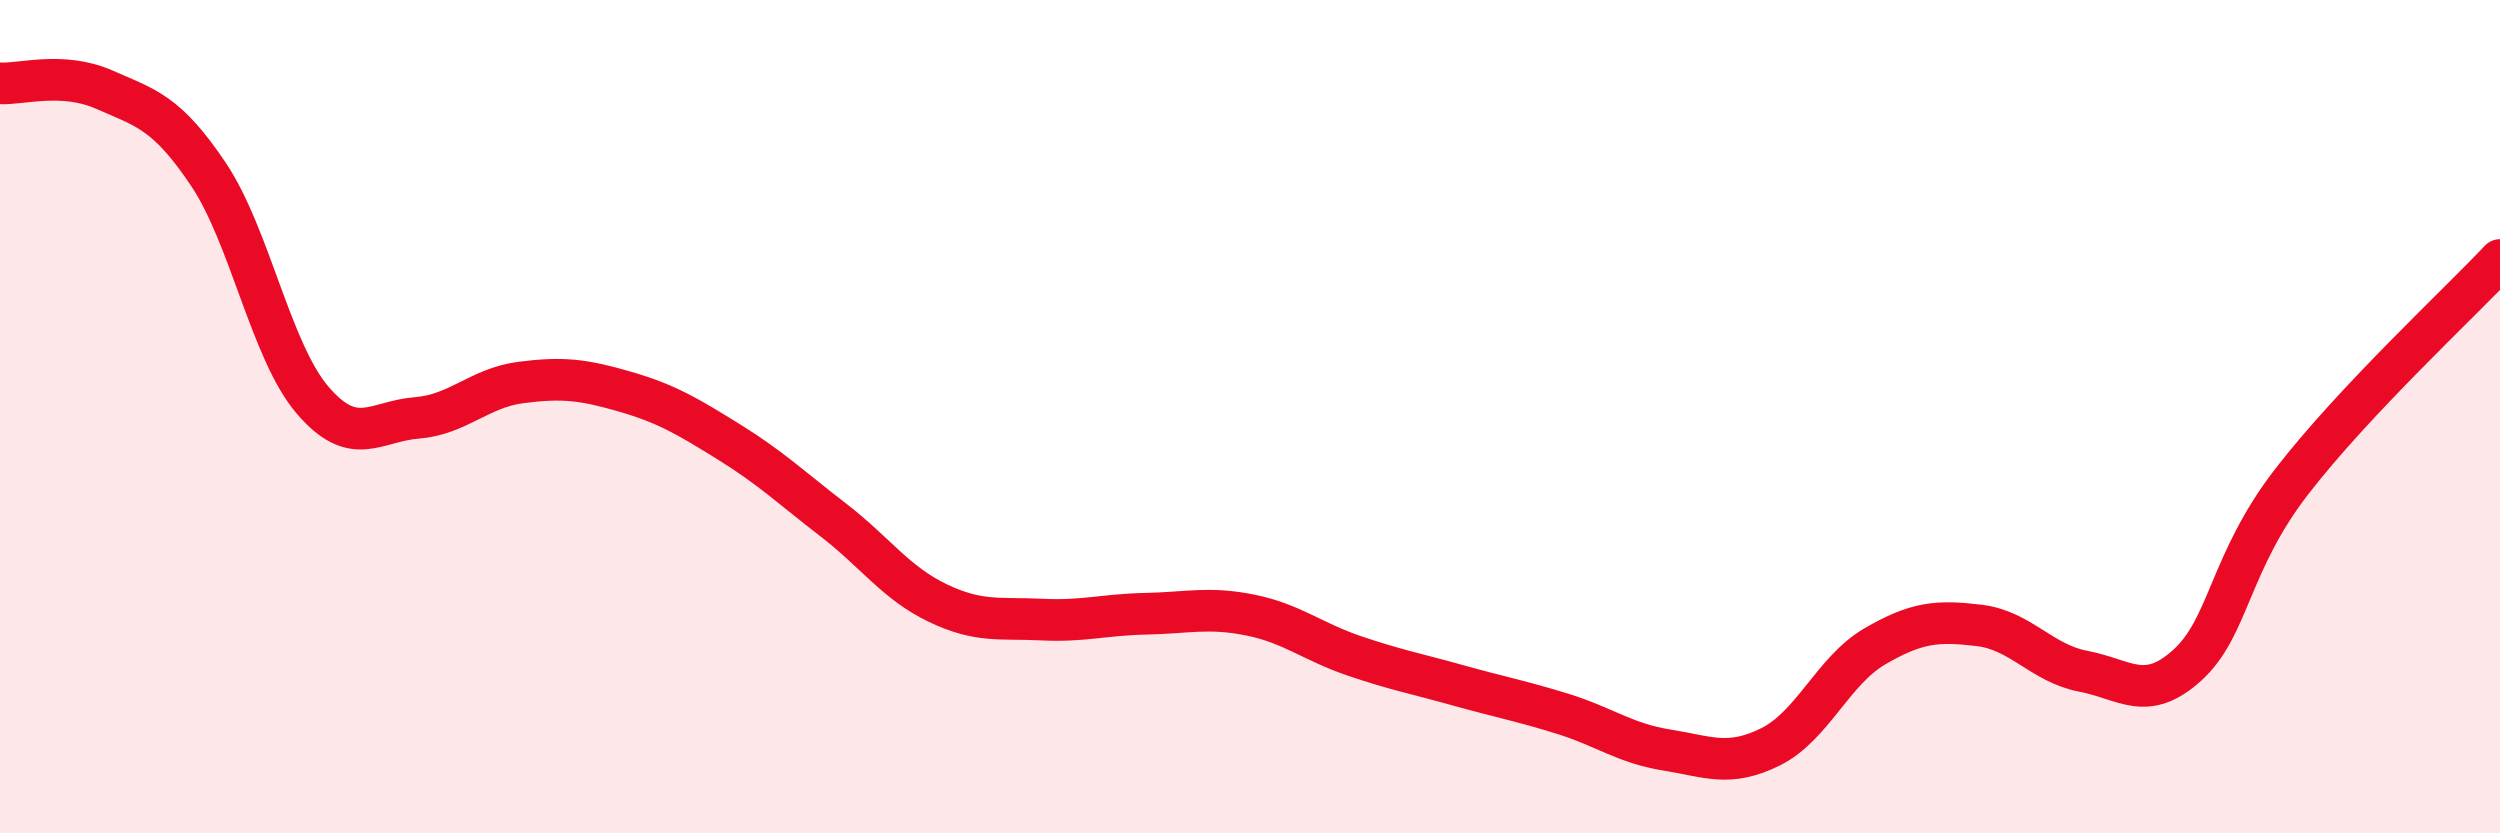
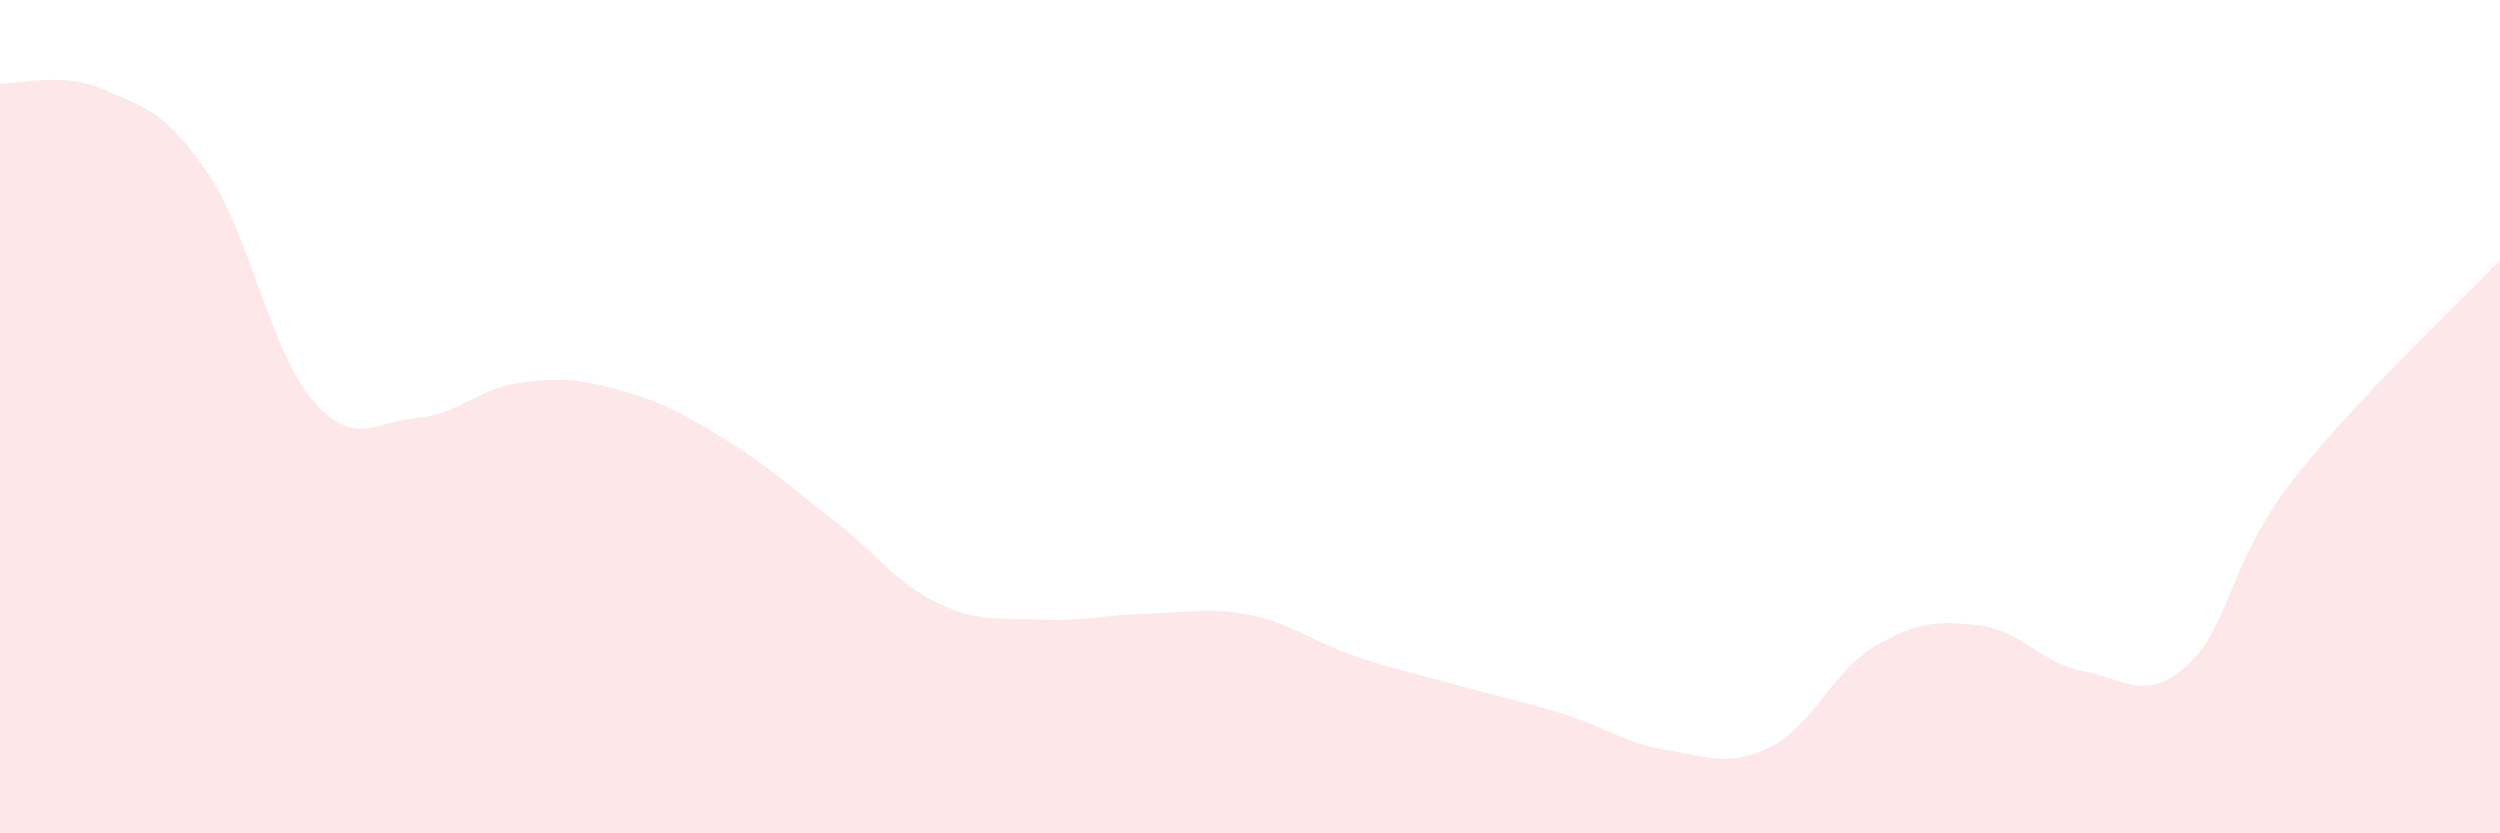
<svg xmlns="http://www.w3.org/2000/svg" width="60" height="20" viewBox="0 0 60 20">
  <path d="M 0,2 C 0.5,2.03 1.5,1.71 2.5,2.15 C 3.5,2.59 4,2.69 5,4.18 C 6,5.67 6.5,8.43 7.5,9.6 C 8.5,10.77 9,10.11 10,10.03 C 11,9.95 11.5,9.31 12.5,9.18 C 13.5,9.05 14,9.11 15,9.4 C 16,9.69 16.5,9.99 17.5,10.61 C 18.5,11.23 19,11.71 20,12.48 C 21,13.25 21.5,13.99 22.5,14.47 C 23.5,14.95 24,14.82 25,14.87 C 26,14.92 26.5,14.75 27.5,14.73 C 28.5,14.71 29,14.56 30,14.76 C 31,14.96 31.5,15.4 32.5,15.74 C 33.5,16.08 34,16.17 35,16.45 C 36,16.73 36.5,16.82 37.5,17.13 C 38.5,17.44 39,17.84 40,18 C 41,18.16 41.5,18.42 42.5,17.92 C 43.5,17.42 44,16.09 45,15.51 C 46,14.93 46.5,14.89 47.5,15.01 C 48.5,15.13 49,15.92 50,16.11 C 51,16.3 51.5,16.87 52.5,15.96 C 53.5,15.05 53.5,13.5 55,11.56 C 56.5,9.62 59,7.3 60,6.24L60 20L0 20Z" fill="#EB0A25" opacity="0.1" stroke-linecap="round" stroke-linejoin="round" />
-   <path d="M 0,2 C 0.5,2.03 1.5,1.71 2.5,2.15 C 3.5,2.59 4,2.69 5,4.18 C 6,5.67 6.5,8.43 7.5,9.6 C 8.5,10.77 9,10.11 10,10.03 C 11,9.95 11.5,9.31 12.5,9.18 C 13.5,9.05 14,9.11 15,9.4 C 16,9.69 16.5,9.99 17.5,10.61 C 18.5,11.23 19,11.71 20,12.48 C 21,13.25 21.5,13.99 22.5,14.47 C 23.5,14.95 24,14.82 25,14.87 C 26,14.92 26.5,14.75 27.5,14.73 C 28.5,14.71 29,14.56 30,14.76 C 31,14.96 31.5,15.4 32.5,15.74 C 33.5,16.08 34,16.17 35,16.45 C 36,16.73 36.5,16.82 37.5,17.13 C 38.5,17.44 39,17.84 40,18 C 41,18.16 41.5,18.42 42.5,17.92 C 43.5,17.42 44,16.09 45,15.51 C 46,14.93 46.5,14.89 47.5,15.01 C 48.5,15.13 49,15.92 50,16.11 C 51,16.3 51.5,16.87 52.5,15.96 C 53.5,15.05 53.5,13.5 55,11.56 C 56.5,9.62 59,7.3 60,6.24" stroke="#EB0A25" stroke-width="1" fill="none" stroke-linecap="round" stroke-linejoin="round" />
</svg>